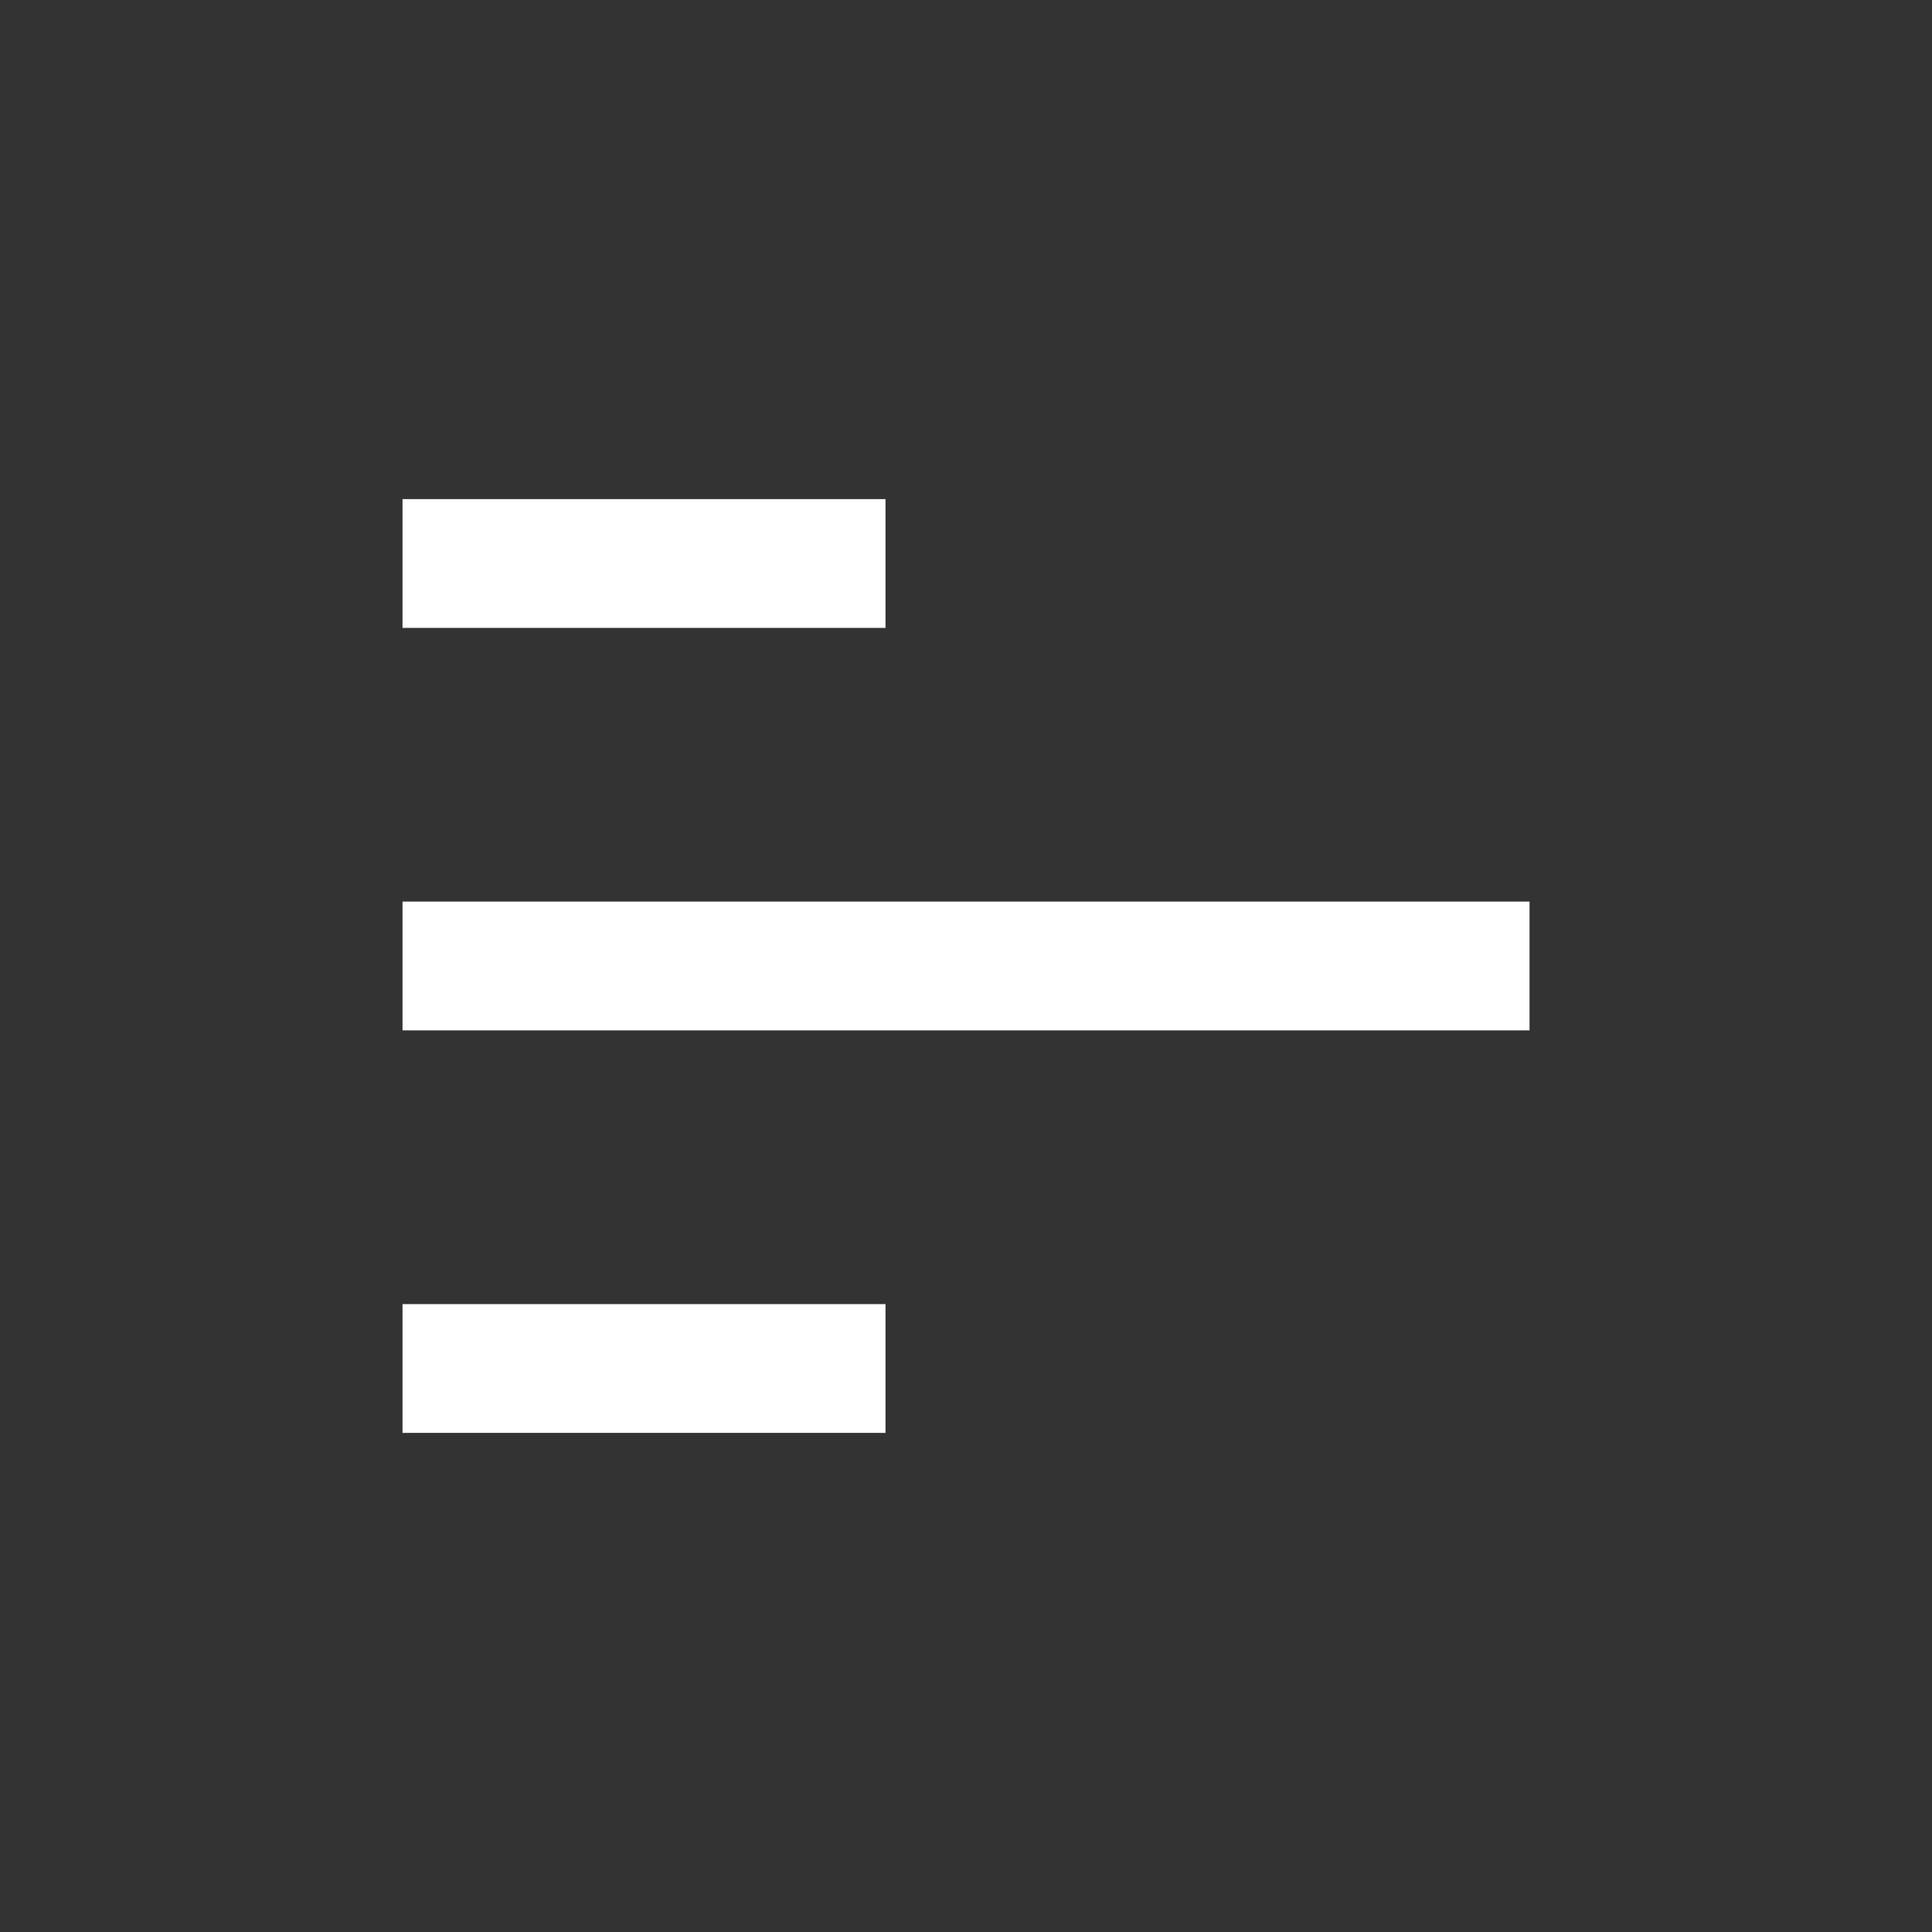
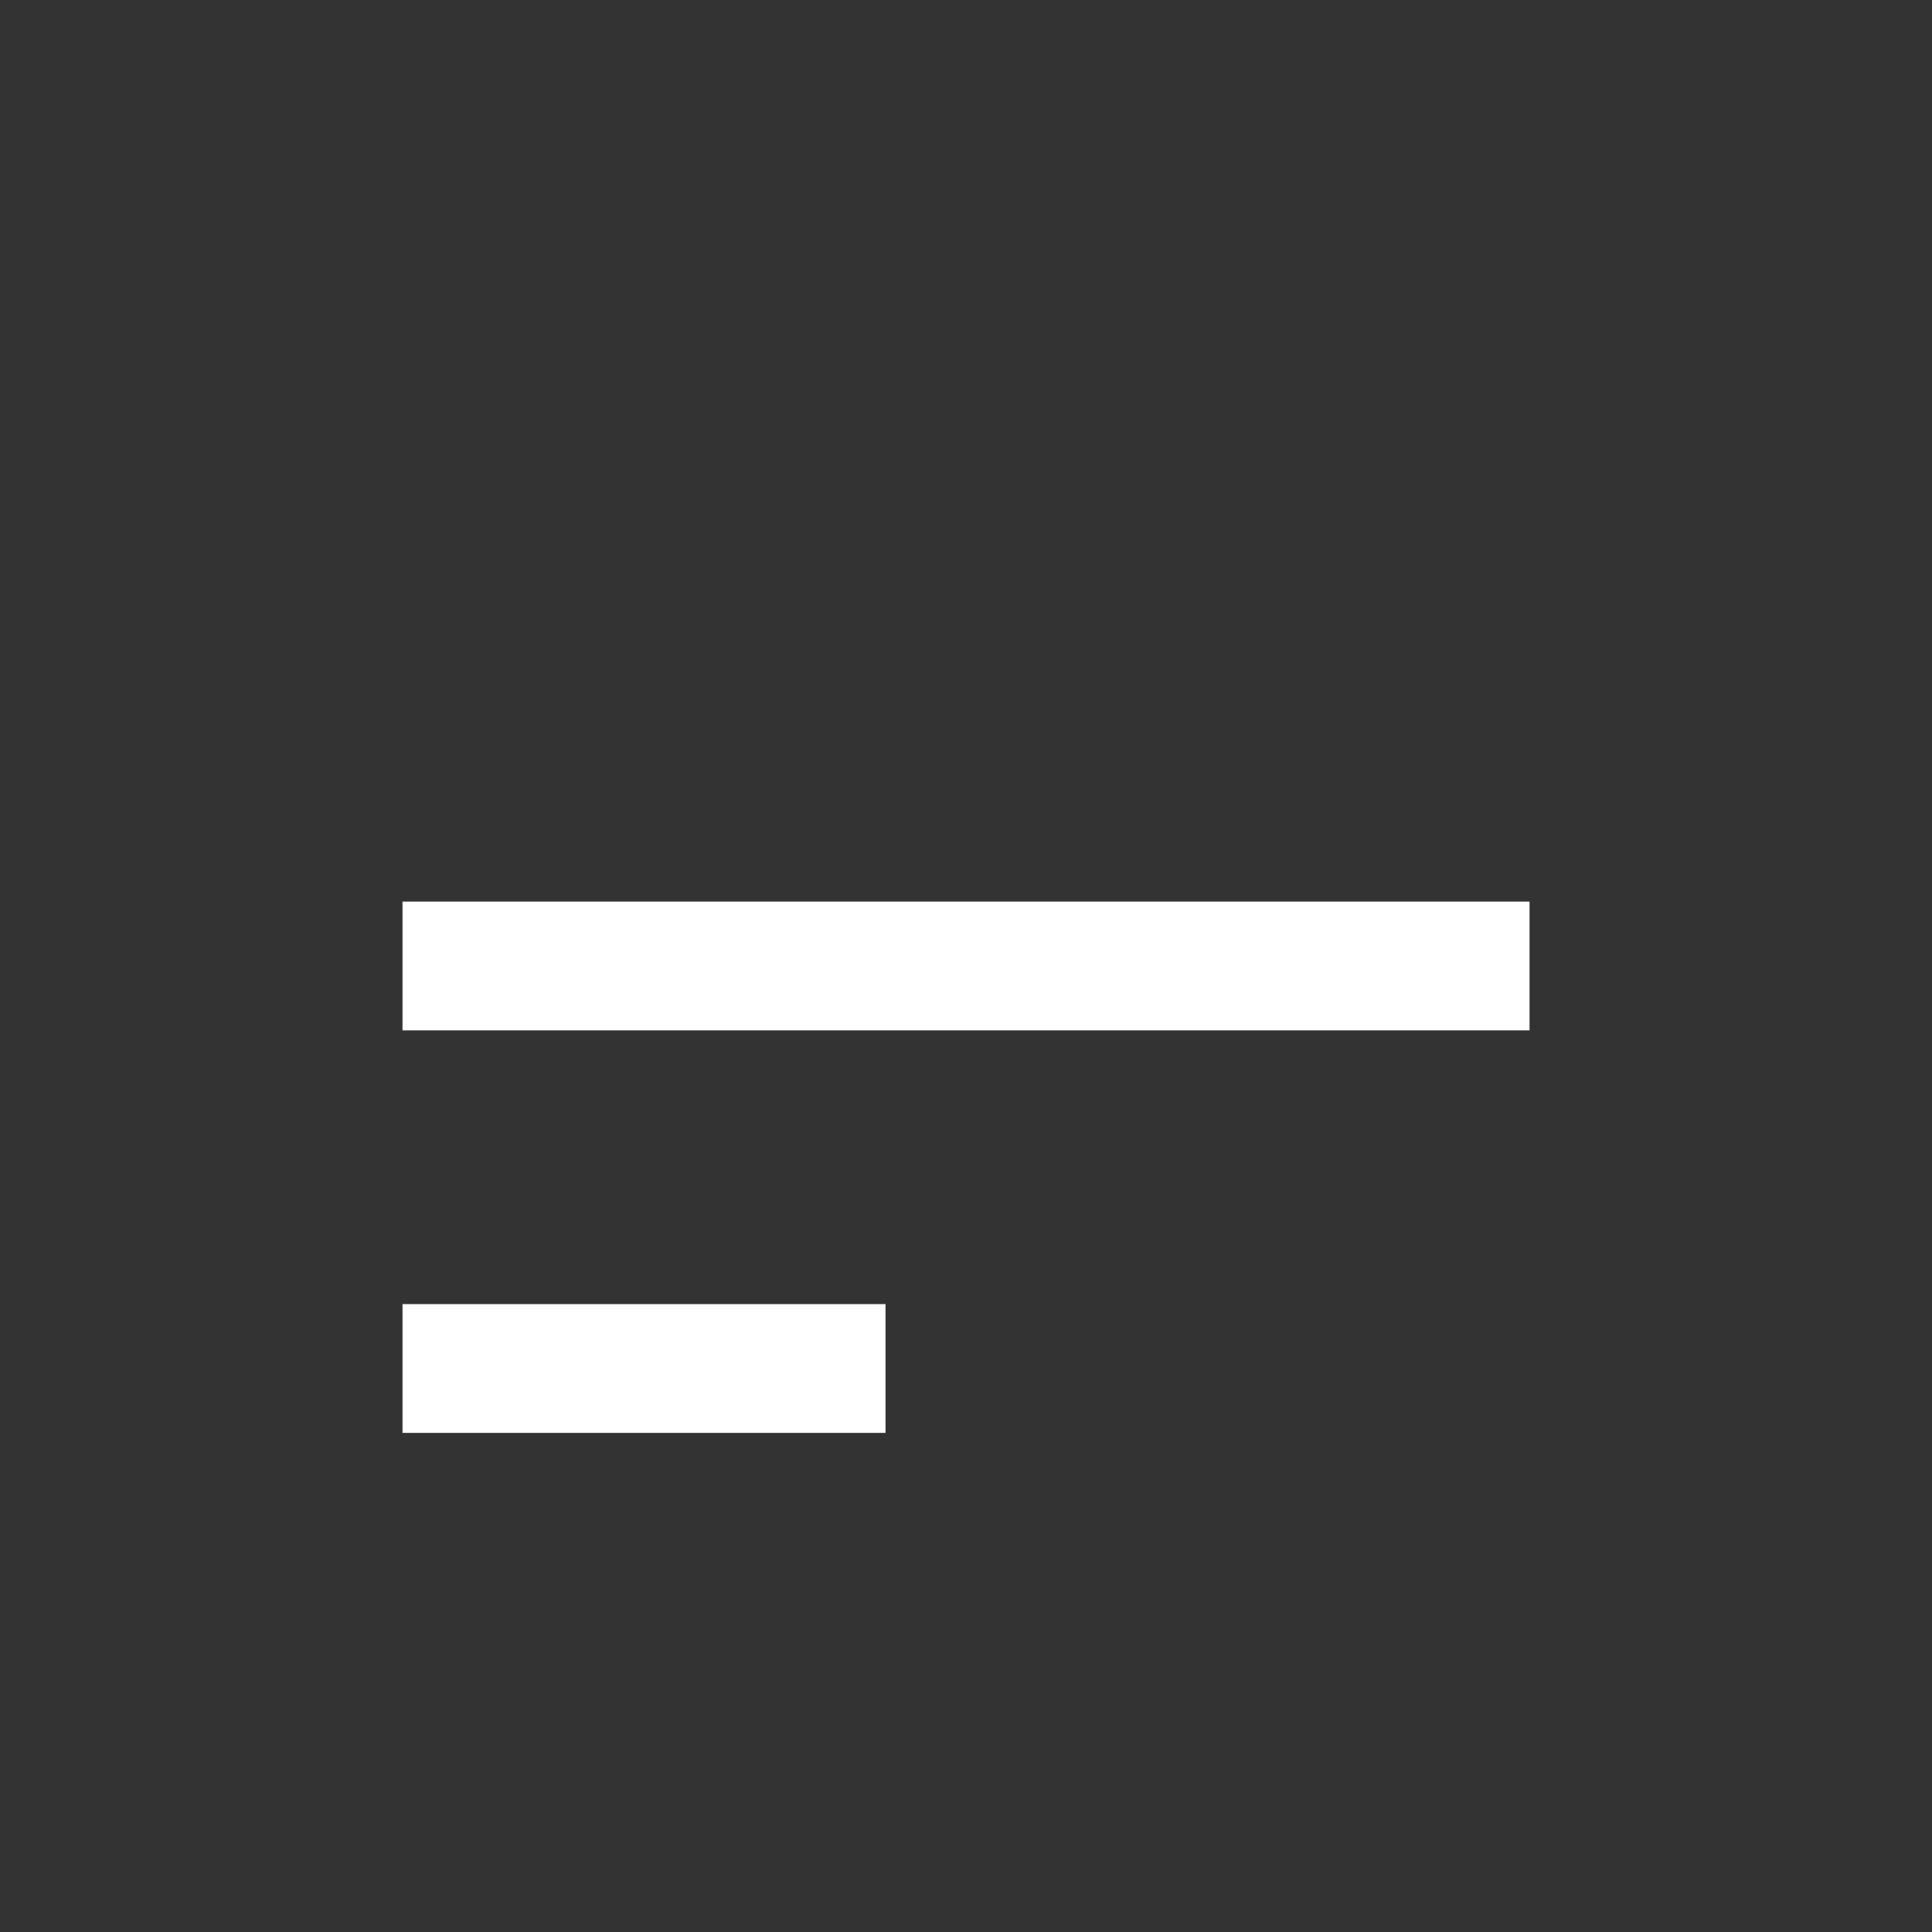
<svg xmlns="http://www.w3.org/2000/svg" width="44" height="44" viewBox="0 0 44 44" fill="none">
  <rect x="0" y="0" width="44" height="44" fill="#333333" stroke="none" />
  <rect x="9.167" y="29.7" width="11" height="2.933" fill="white" />
  <rect x="9.167" y="20.533" width="25.667" height="2.933" fill="white" />
-   <rect x="9.167" y="11.367" width="11" height="2.933" fill="white" />
</svg>